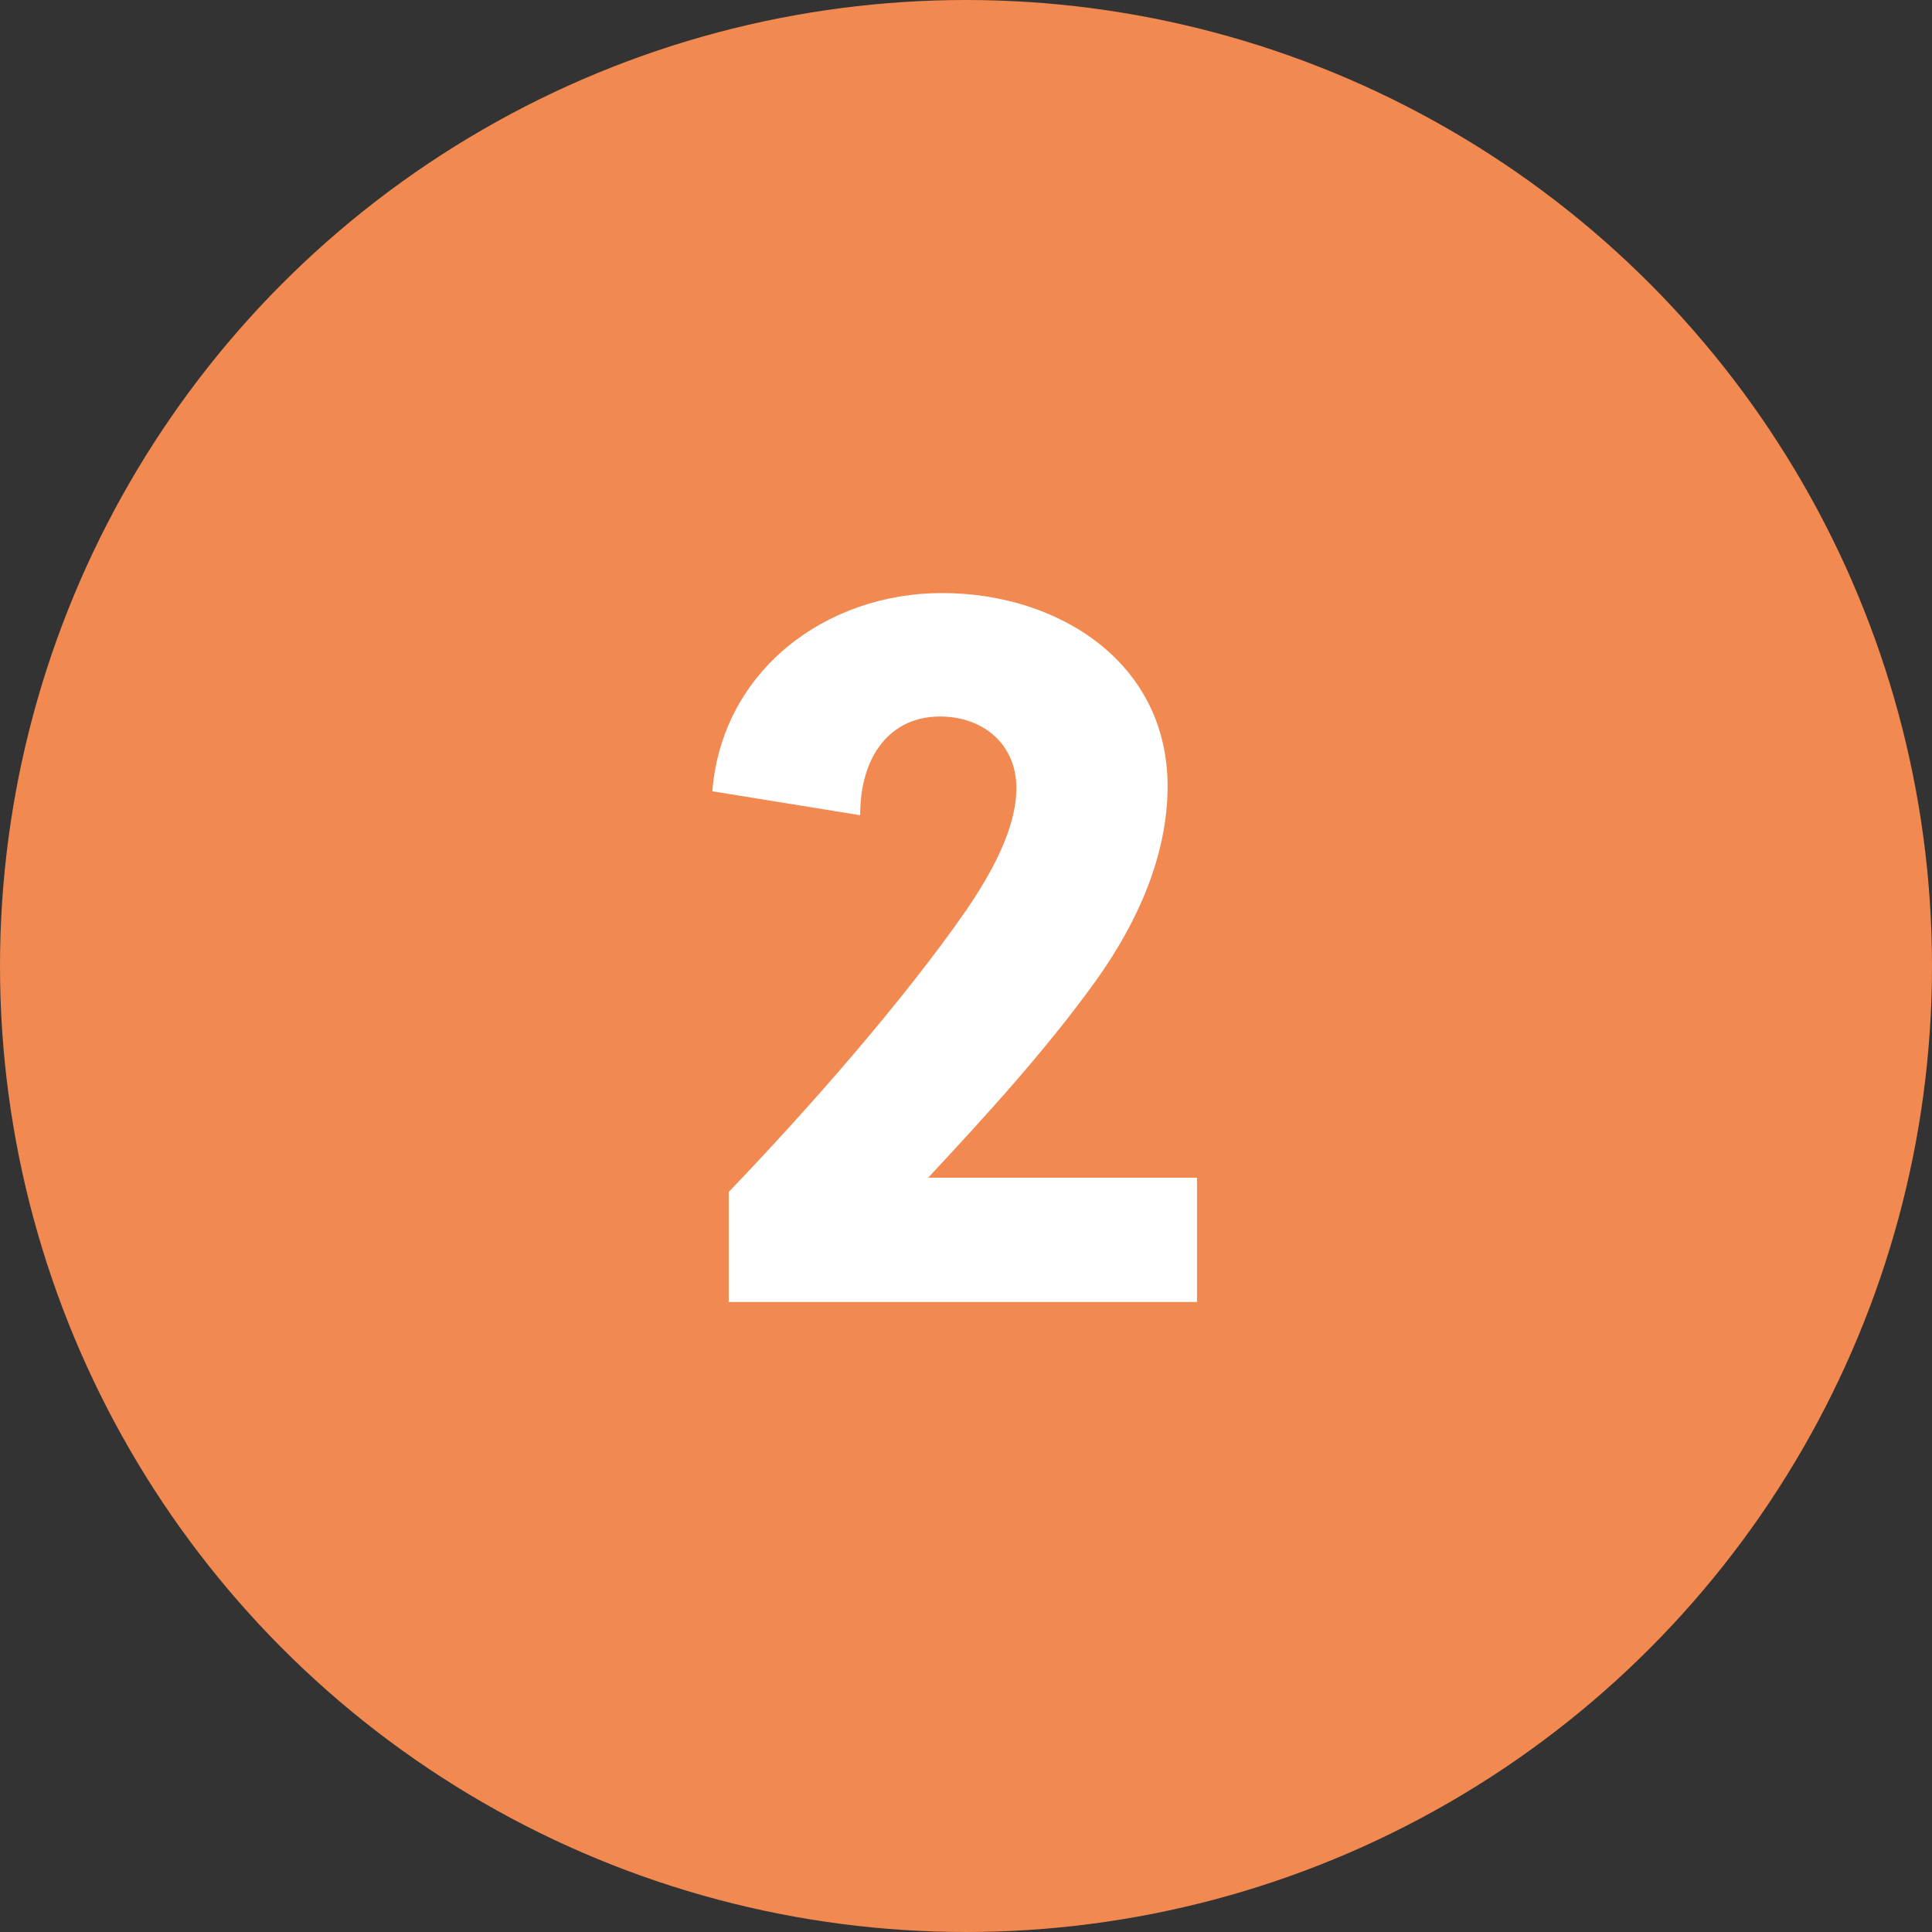
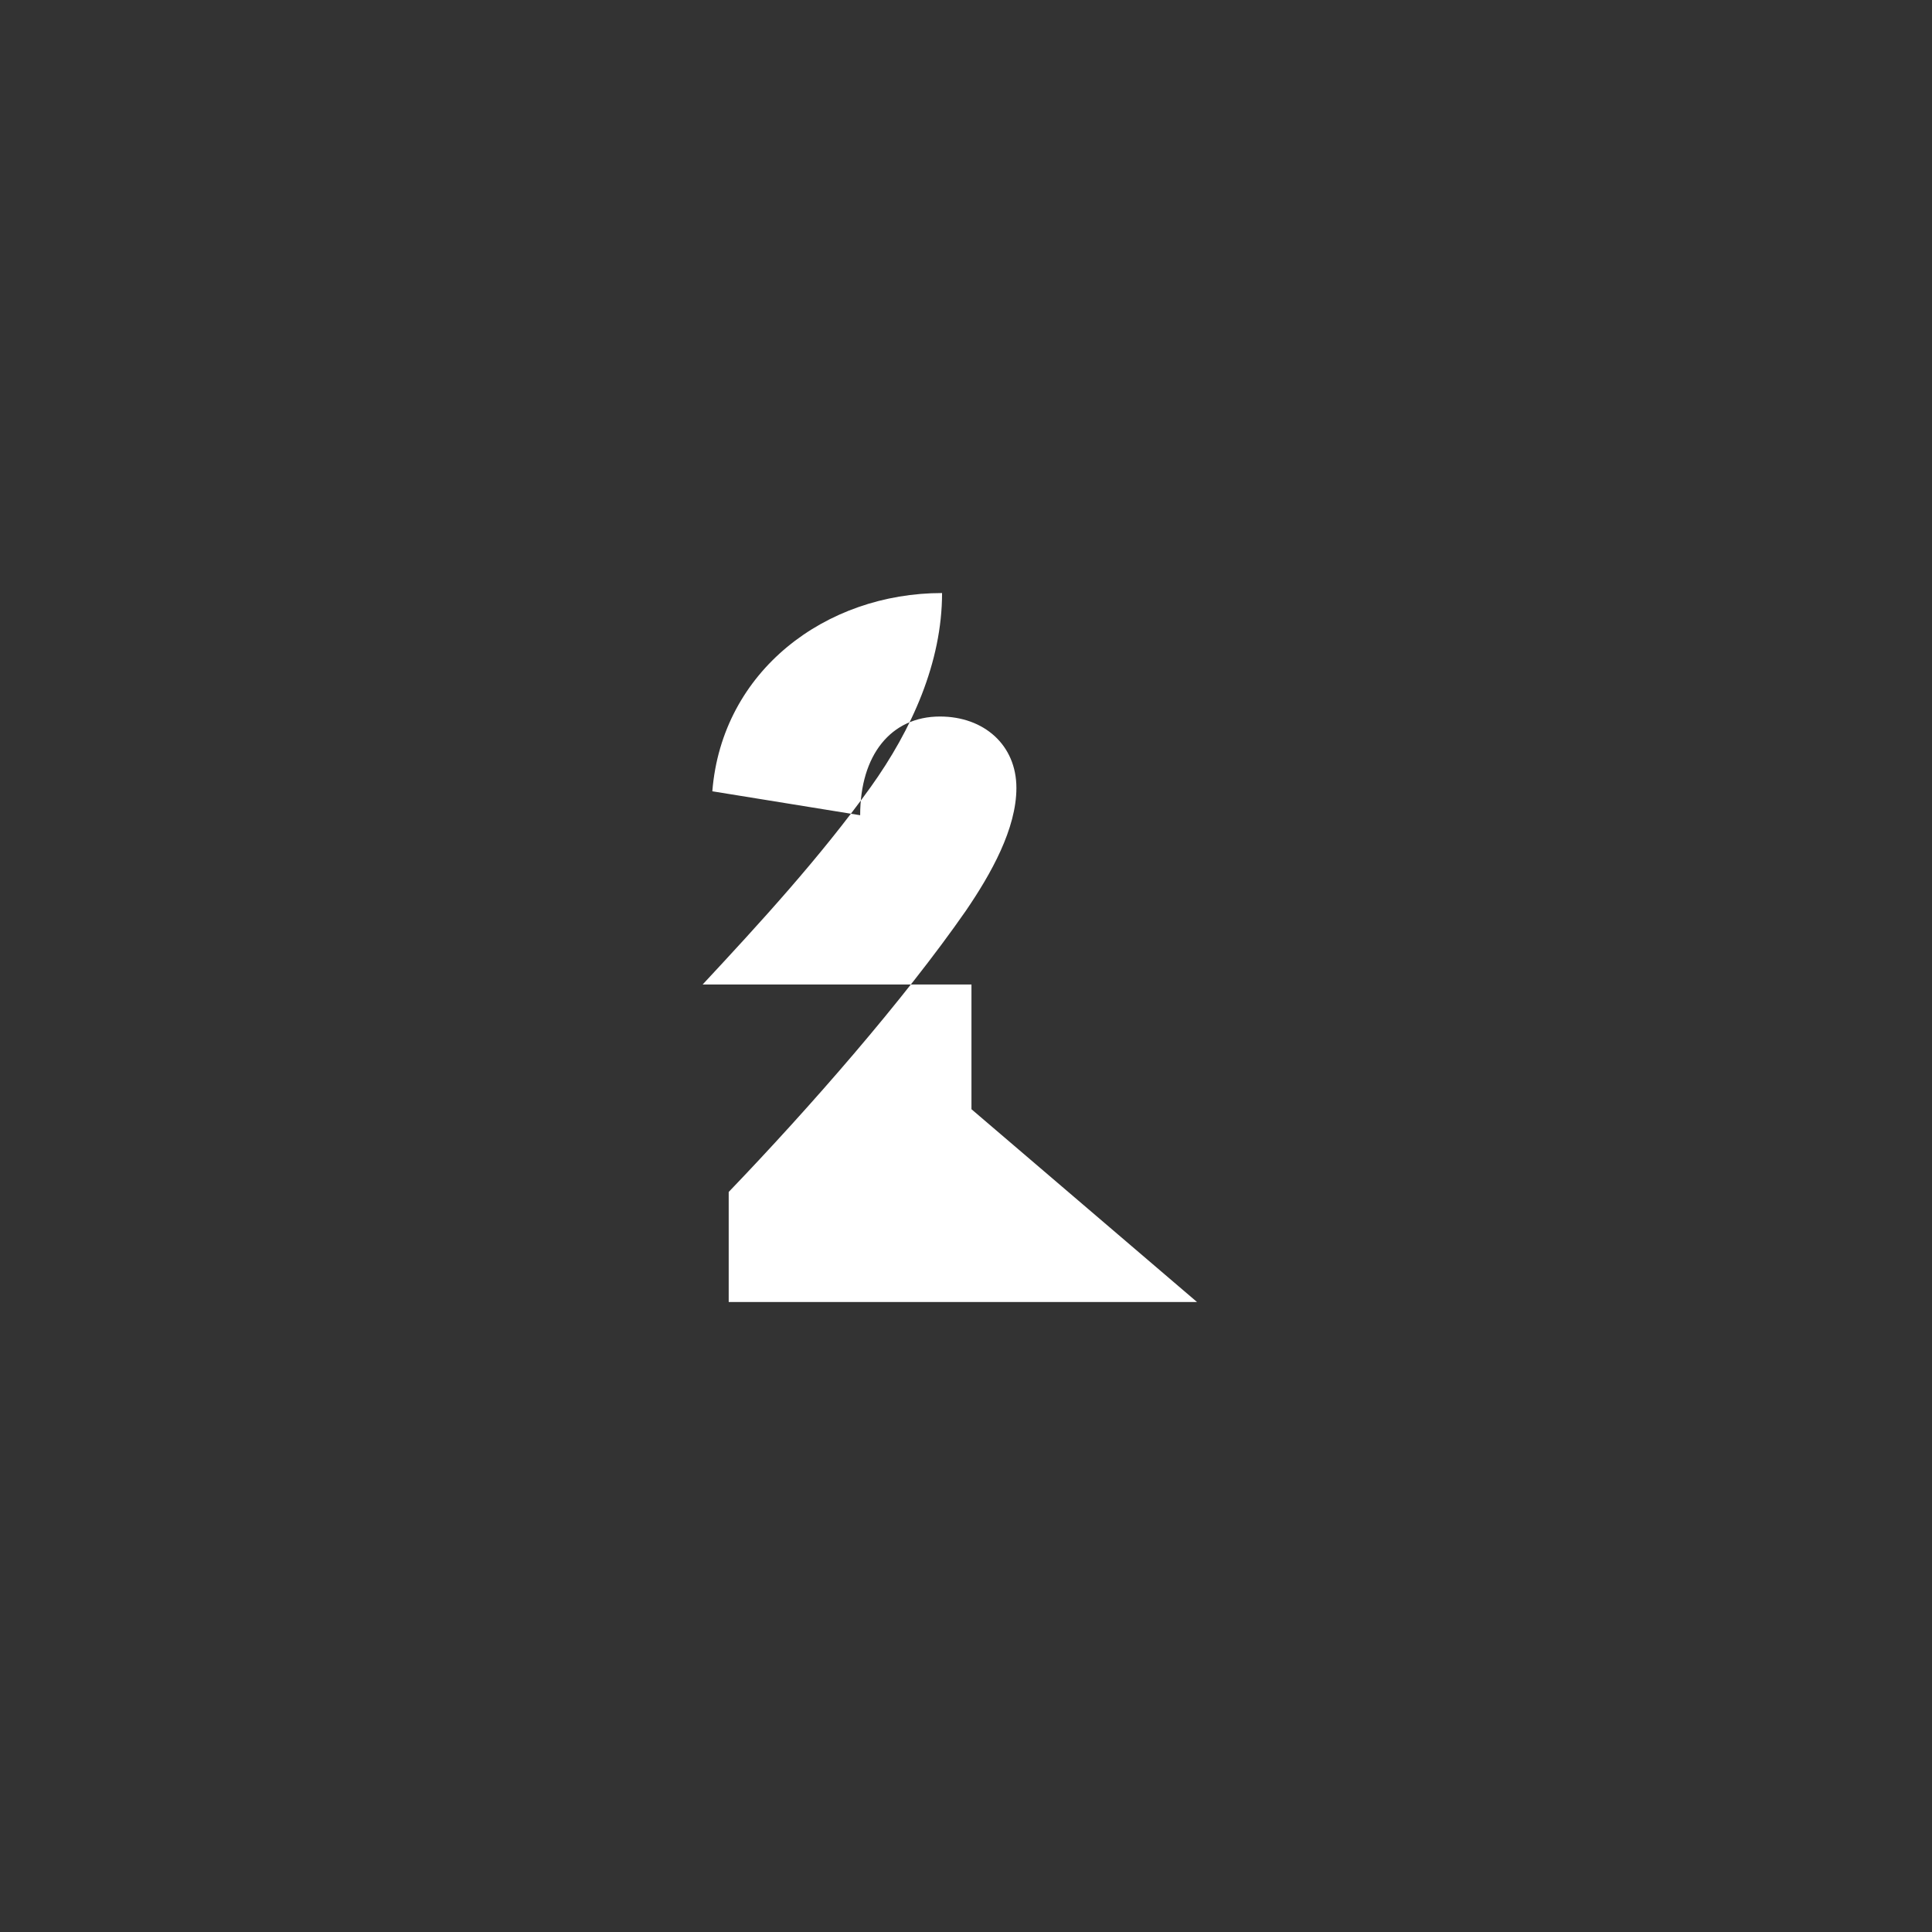
<svg xmlns="http://www.w3.org/2000/svg" id="Laag_2" data-name="Laag 2" viewBox="0 0 46 46">
  <rect x="0" y="0" width="46" height="46" fill="#333333" stroke="none" />
  <defs>
    <style>      .cls-1 {        fill: #f18950;      }      .cls-2 {        isolation: isolate;      }      .cls-3 {        fill: #fff;      }    </style>
  </defs>
  <g id="Logo">
    <g id="Group_151" data-name="Group 151">
      <g id="Ellipse_6-3" data-name="Ellipse 6-3">
-         <circle class="cls-1" cx="23" cy="23" r="23" />
-       </g>
+         </g>
      <g id="_2" data-name=" 2" class="cls-2">
        <g class="cls-2">
-           <path class="cls-3" d="M28.5,31h-11.15v-2.62c1.92-2,4.17-4.57,5.65-6.7.6-.88,1.2-1.95,1.2-2.92,0-1.02-.77-1.7-1.82-1.7-1.17,0-1.9.92-1.9,2.35l-3.52-.57c.23-2.87,2.7-4.72,5.47-4.72s5.37,1.65,5.37,4.6c0,1.65-.72,3.25-1.7,4.62-1.2,1.67-2.65,3.25-4,4.7h6.4v2.97Z" />
+           <path class="cls-3" d="M28.5,31h-11.15v-2.62c1.92-2,4.17-4.57,5.65-6.7.6-.88,1.2-1.95,1.2-2.92,0-1.02-.77-1.7-1.82-1.7-1.17,0-1.9.92-1.9,2.35l-3.52-.57c.23-2.87,2.7-4.72,5.47-4.72c0,1.65-.72,3.25-1.7,4.62-1.2,1.67-2.65,3.25-4,4.7h6.4v2.97Z" />
        </g>
      </g>
    </g>
  </g>
</svg>